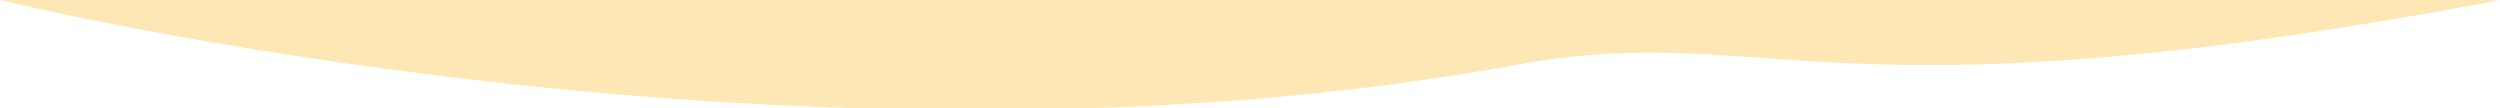
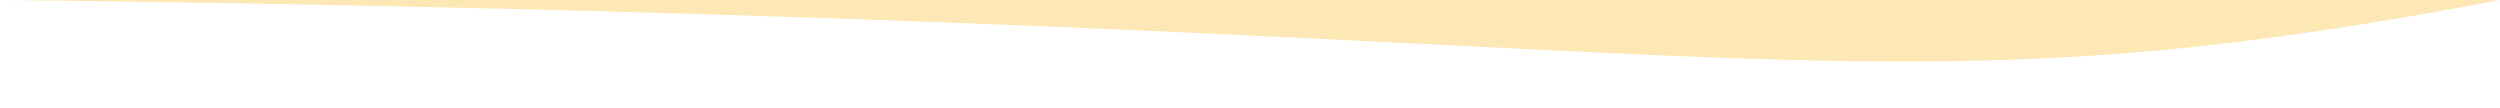
<svg xmlns="http://www.w3.org/2000/svg" x="0px" y="0px" viewBox="0 0 50.8 2.2" style="vertical-align: middle; max-width: 100%; width: 100%;" width="100%">
  <g>
-     <rect x="-1" y="-11.8" width="50.8" height="1.8" fill="rgb(253,231,180)" />
-   </g>
-   <path d="M0,0c0,0,16.3,4,30.9,1.3C36,0.4,37.1,2.6,50.8,0" fill="rgb(253,231,180)" />
+     </g>
+   <path d="M0,0C36,0.4,37.1,2.6,50.8,0" fill="rgb(253,231,180)" />
</svg>